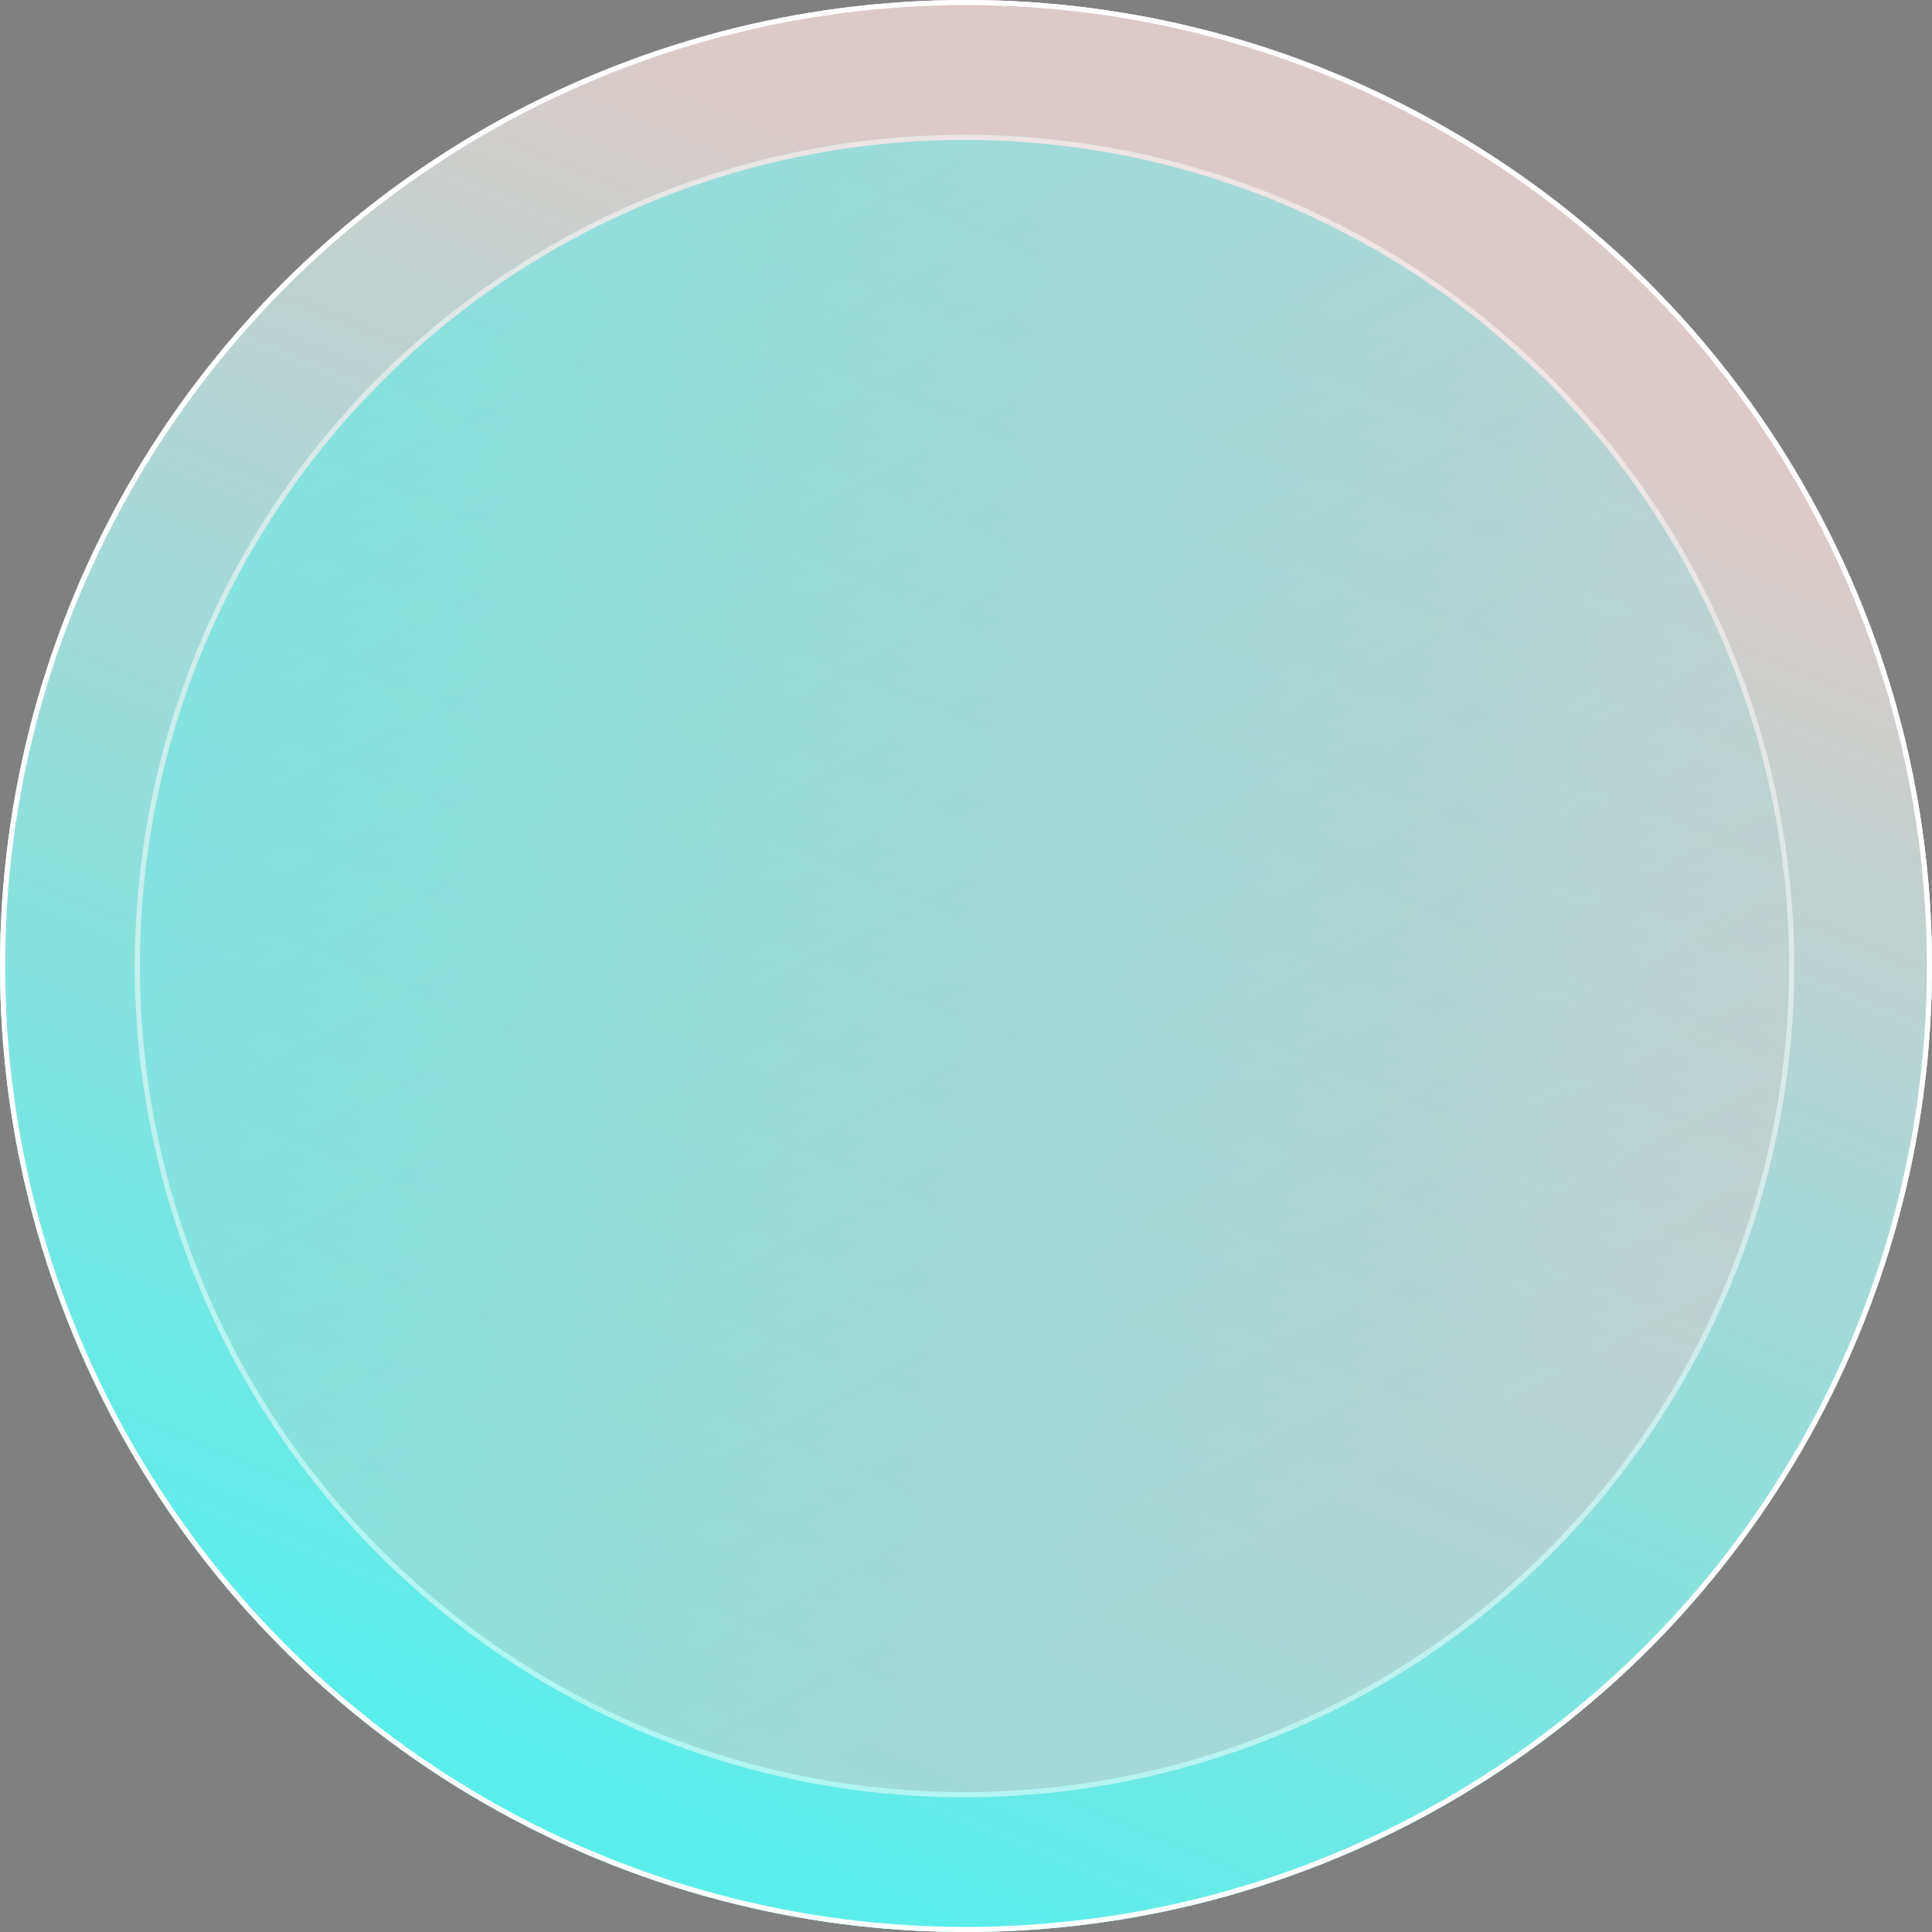
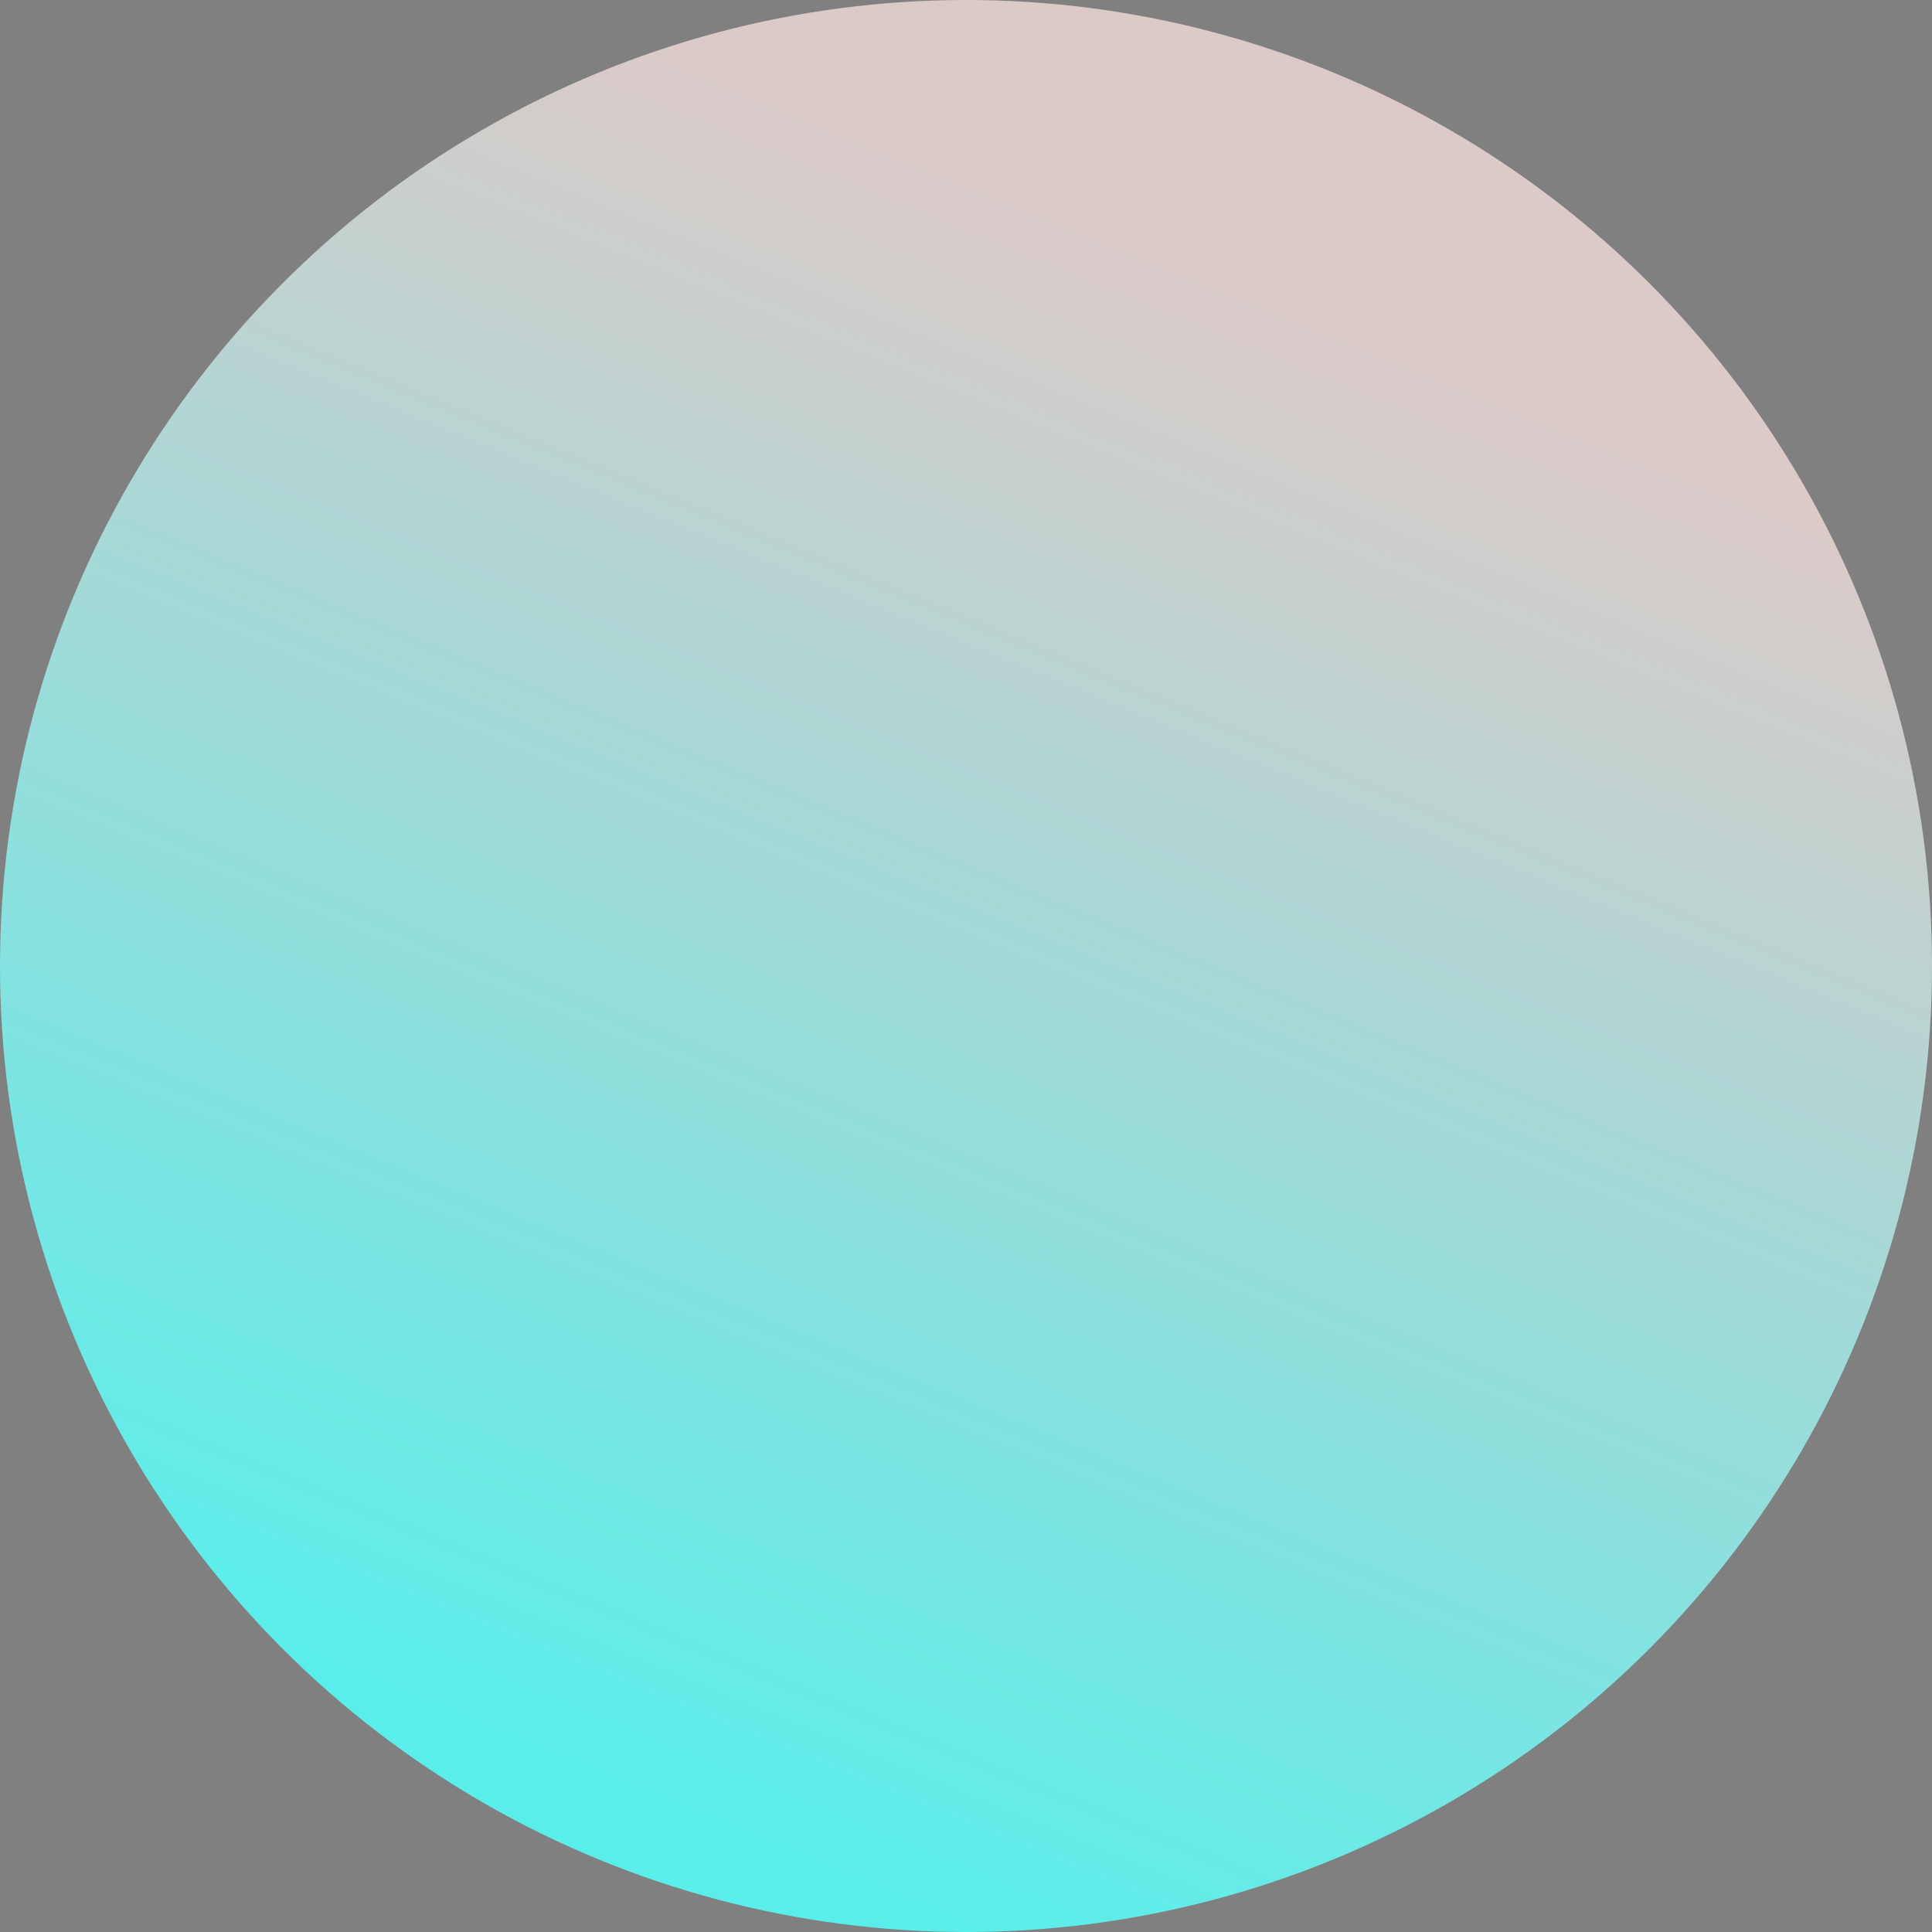
<svg xmlns="http://www.w3.org/2000/svg" xmlns:xlink="http://www.w3.org/1999/xlink" width="378.239" height="378.239" viewBox="0 0 378.239 378.239">
  <rect x="0" y="0" width="378.239" height="378.239" fill="#808080" stroke="none" />
  <defs>
    <linearGradient id="linear-gradient" x1="0.822" y1="0.216" x2="0.5" y2="1" gradientUnits="objectBoundingBox">
      <stop offset="0" stop-color="#dccac8" />
      <stop offset="1" stop-color="#5aeeeb" />
    </linearGradient>
    <linearGradient id="linear-gradient-2" x1="0.774" y1="0.802" x2="0.386" y2="0.037" xlink:href="#linear-gradient" />
  </defs>
  <g id="Circle" transform="translate(-496.262 -5285.984)">
    <g id="Ellipse_33" data-name="Ellipse 33" transform="translate(496.262 5285.984)" fill="#454066" stroke="#fff" stroke-width="1">
-       <circle cx="189.12" cy="189.12" r="189.12" stroke="none" />
-       <circle cx="189.12" cy="189.12" r="188.62" fill="none" />
-     </g>
+       </g>
    <g id="Ellipse_31" data-name="Ellipse 31" transform="translate(496.262 5285.984)" stroke="#fff" stroke-width="1" fill="url(#linear-gradient)" style="mix-blend-mode: overlay;isolation: isolate">
      <circle cx="189.12" cy="189.12" r="189.12" stroke="none" />
-       <circle cx="189.12" cy="189.12" r="188.62" fill="none" />
    </g>
    <g id="Ellipse_32" data-name="Ellipse 32" transform="translate(522.651 5312.373)" stroke="#fff" stroke-width="1" opacity="0.5" fill="url(#linear-gradient-2)" style="mix-blend-mode: overlay;isolation: isolate">
-       <ellipse cx="162.438" cy="162.731" rx="162.438" ry="162.731" stroke="none" />
-       <ellipse cx="162.438" cy="162.731" rx="161.938" ry="162.231" fill="none" />
-     </g>
+       </g>
  </g>
</svg>